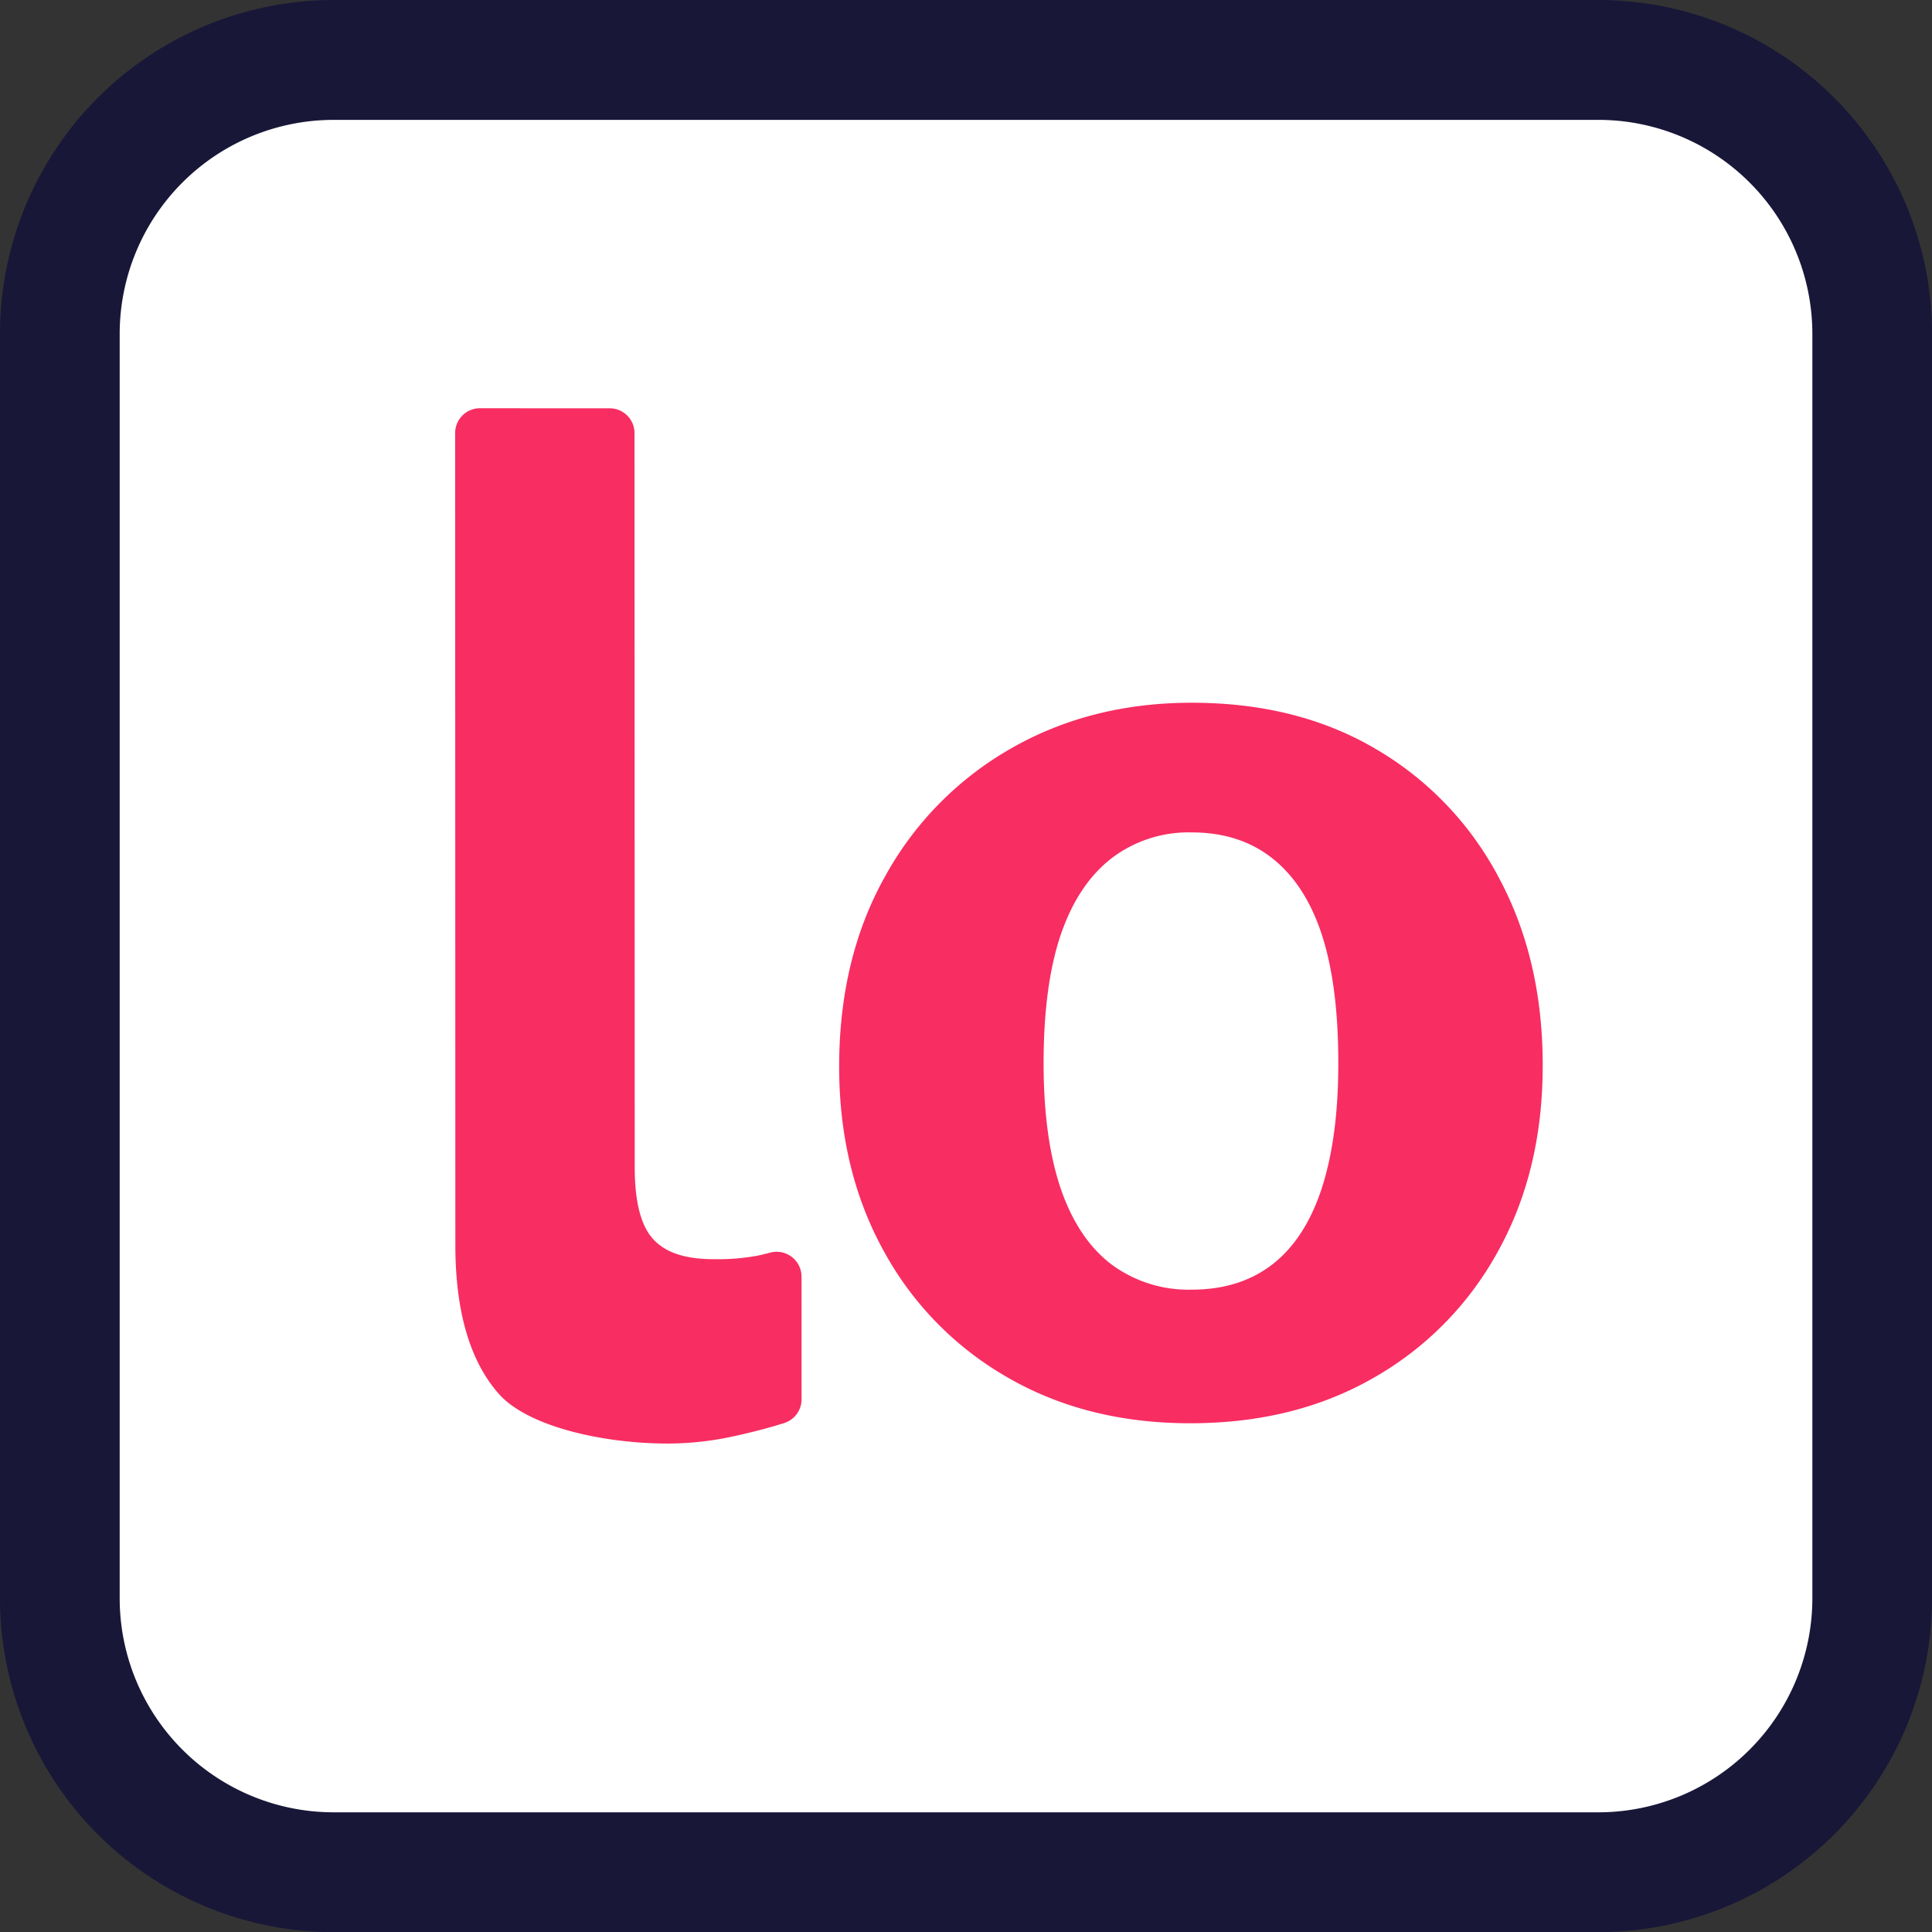
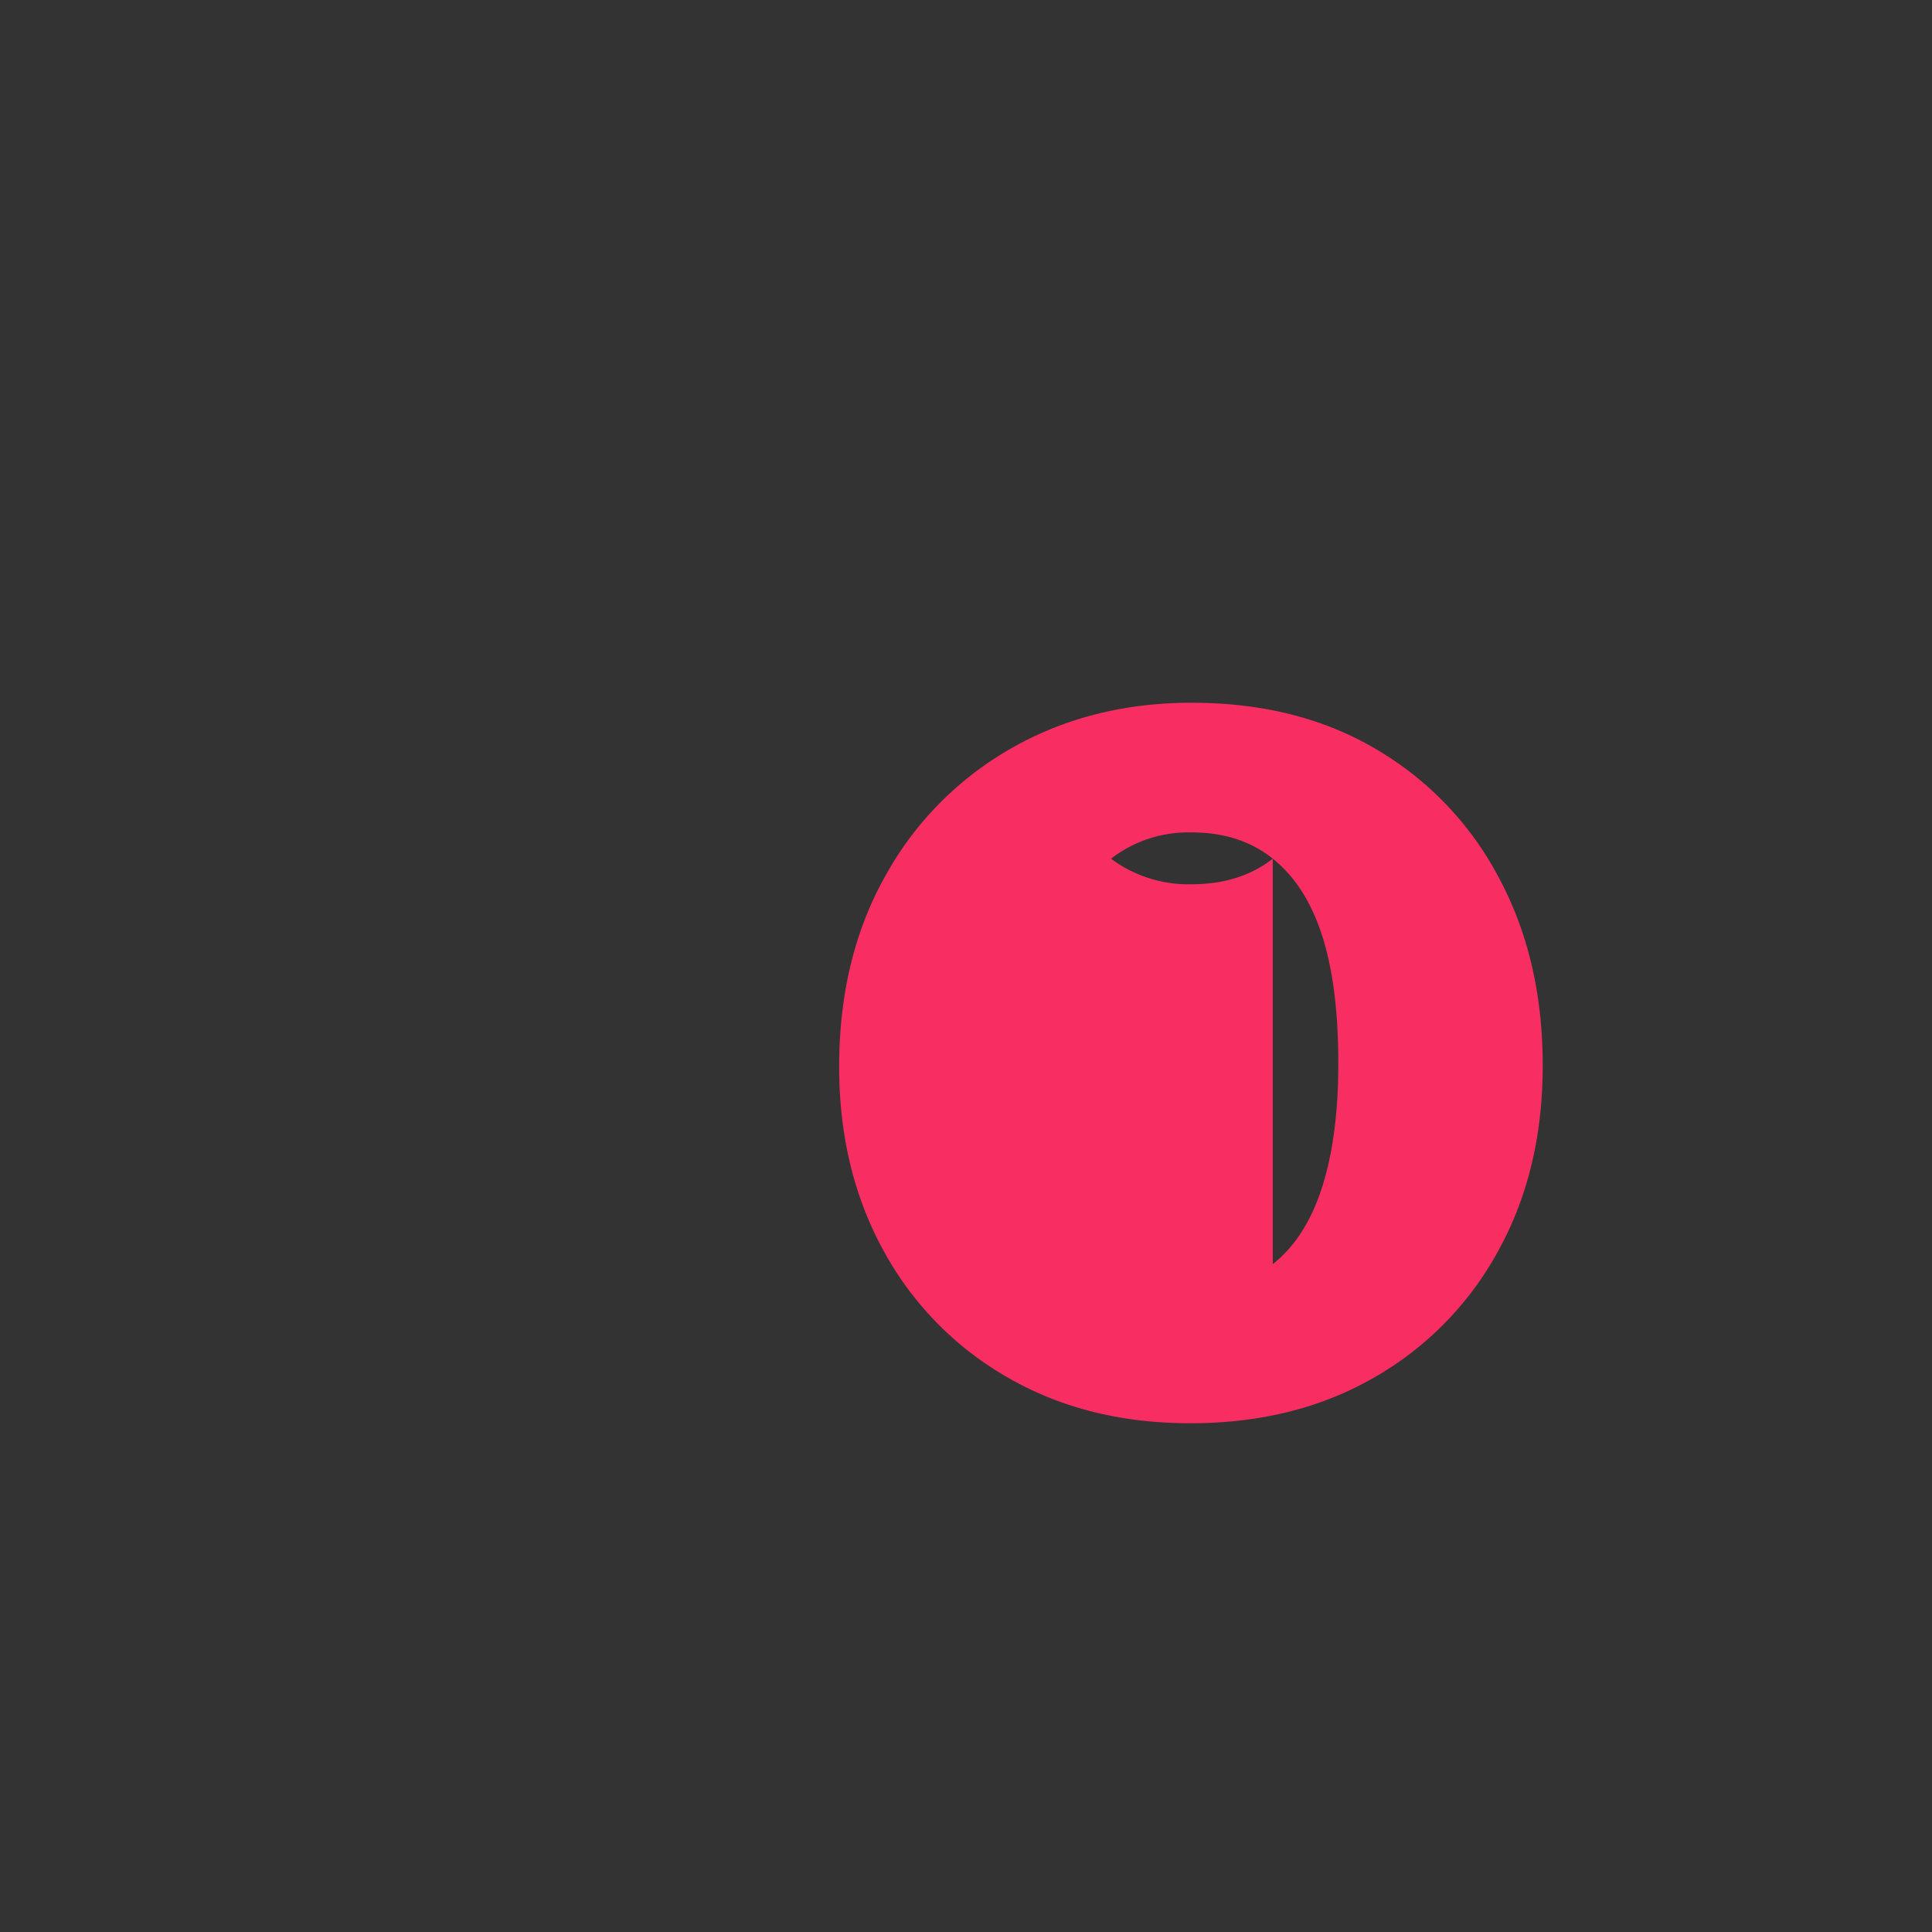
<svg xmlns="http://www.w3.org/2000/svg" width="376.917" height="376.945" viewBox="0 0 376.917 376.945">
  <rect x="0" y="0" width="376.917" height="376.945" fill="#333333" stroke="none" />
  <defs>
    <clipPath id="clip-path">
      <rect id="Rectangle_1136" data-name="Rectangle 1136" width="376.917" height="376.945" fill="none" />
    </clipPath>
  </defs>
  <g id="Groupe_527" data-name="Groupe 527" transform="translate(-871.004 -253.482)">
    <g id="Groupe_528" data-name="Groupe 528" transform="translate(871.004 253.482)">
-       <rect id="Image" width="349.551" height="351.306" rx="40" transform="translate(13.133 18.68)" fill="#fff" />
      <g id="Groupe_527-2" data-name="Groupe 527" transform="translate(0 0)">
        <g id="Groupe_449" data-name="Groupe 449" clip-path="url(#clip-path)">
-           <path id="Tracé_1153" data-name="Tracé 1153" d="M311.875,376.945H65.05A65.13,65.13,0,0,1,0,311.875V65.085A65.133,65.133,0,0,1,65.05,0H311.875a65.138,65.138,0,0,1,65.05,65.085v246.79a65.13,65.13,0,0,1-65.05,65.071M65.05,23.388a41.759,41.759,0,0,0-41.7,41.7v246.79a41.758,41.758,0,0,0,41.7,41.689H311.875a41.762,41.762,0,0,0,41.7-41.689V65.085a41.764,41.764,0,0,0-41.7-41.7Z" fill="#181738" />
-           <path id="Tracé_1154" data-name="Tracé 1154" d="M56.236,151.208a63.192,63.192,0,0,1-24.144-24.655q-8.681-15.725-8.7-35.923,0-21.2,8.965-37.168A64.435,64.435,0,0,1,56.88,28.534Q72.459,19.6,92.159,19.59q20.7,0,36.02,9.077a63,63,0,0,1,23.913,25.047q8.576,15.956,8.559,36.664,0,20.47-8.692,36.174a63.21,63.21,0,0,1-24.151,24.655q-15.473,8.954-35.923,8.951-20.187,0-35.65-8.951m51.753-22.1q6.393-5,9.609-14.948,3.191-9.973,3.177-24.284,0-15.074-3.177-24.914-3.2-9.847-9.609-14.948-6.393-5.123-15.83-5.123a24.728,24.728,0,0,0-15.725,5.123q-6.5,5.1-9.847,14.948-3.3,9.847-3.31,24.914,0,14.56,3.31,24.4,3.349,9.836,9.847,14.829a25.223,25.223,0,0,0,15.725,4.99q9.437,0,15.83-4.99" transform="translate(140.319 117.508)" fill="#f82d62" />
-           <path id="Tracé_1155" data-name="Tracé 1155" d="M42.837,11.388a4.839,4.839,0,0,1,4.843,4.836l.042,143.3c0,6.774,1.253,11.456,3.653,14.011,2.4,2.6,6.257,3.856,11.785,3.856a43.269,43.269,0,0,0,8.447-.672c.77-.161,1.6-.357,2.491-.595a4.858,4.858,0,0,1,6.166,4.64l.007,23.976A4.839,4.839,0,0,1,76.9,209.35c-3.394,1.092-7.782,2.162-10.707,2.764a59.678,59.678,0,0,1-12.1,1.239c-12.3,0-26.86-3.184-32.7-9.483-5.739-6.355-8.664-16.089-8.664-29.267L12.688,16.21a4.831,4.831,0,0,1,4.836-4.829Z" transform="translate(76.107 68.267)" fill="#f82d62" />
+           <path id="Tracé_1154" data-name="Tracé 1154" d="M56.236,151.208a63.192,63.192,0,0,1-24.144-24.655q-8.681-15.725-8.7-35.923,0-21.2,8.965-37.168A64.435,64.435,0,0,1,56.88,28.534Q72.459,19.6,92.159,19.59q20.7,0,36.02,9.077a63,63,0,0,1,23.913,25.047q8.576,15.956,8.559,36.664,0,20.47-8.692,36.174a63.21,63.21,0,0,1-24.151,24.655q-15.473,8.954-35.923,8.951-20.187,0-35.65-8.951m51.753-22.1q6.393-5,9.609-14.948,3.191-9.973,3.177-24.284,0-15.074-3.177-24.914-3.2-9.847-9.609-14.948-6.393-5.123-15.83-5.123a24.728,24.728,0,0,0-15.725,5.123a25.223,25.223,0,0,0,15.725,4.99q9.437,0,15.83-4.99" transform="translate(140.319 117.508)" fill="#f82d62" />
        </g>
      </g>
    </g>
  </g>
</svg>